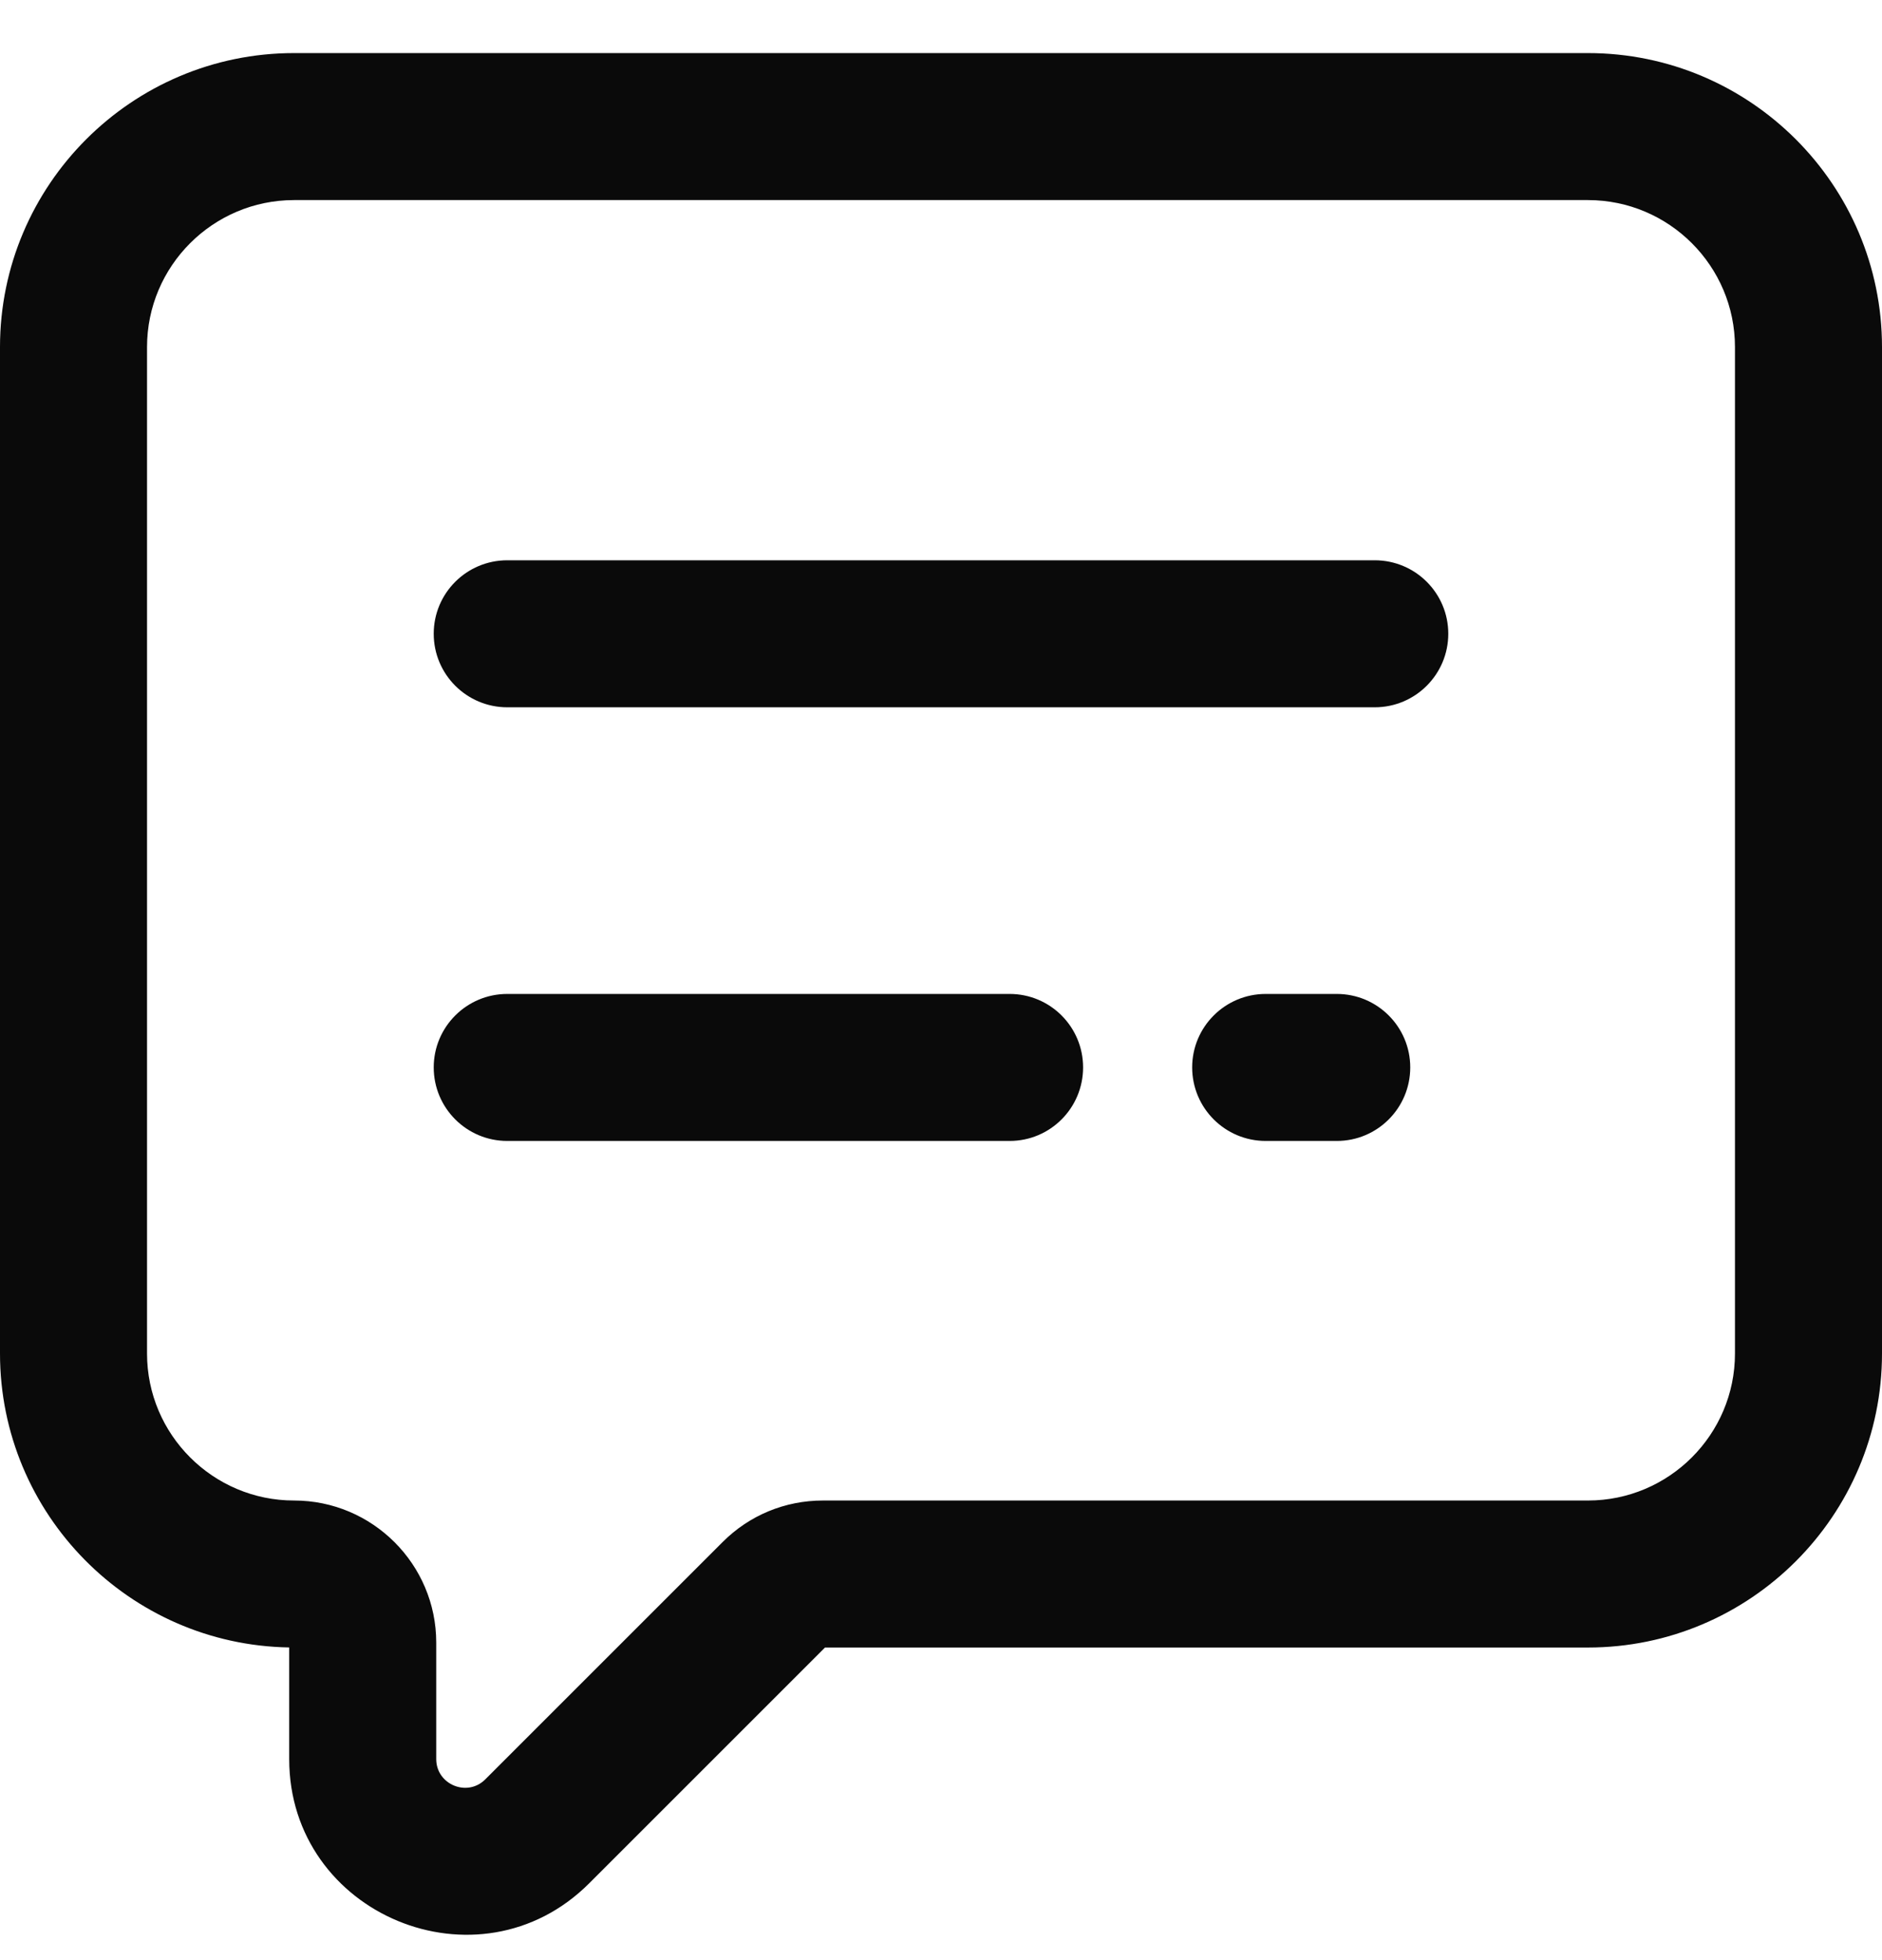
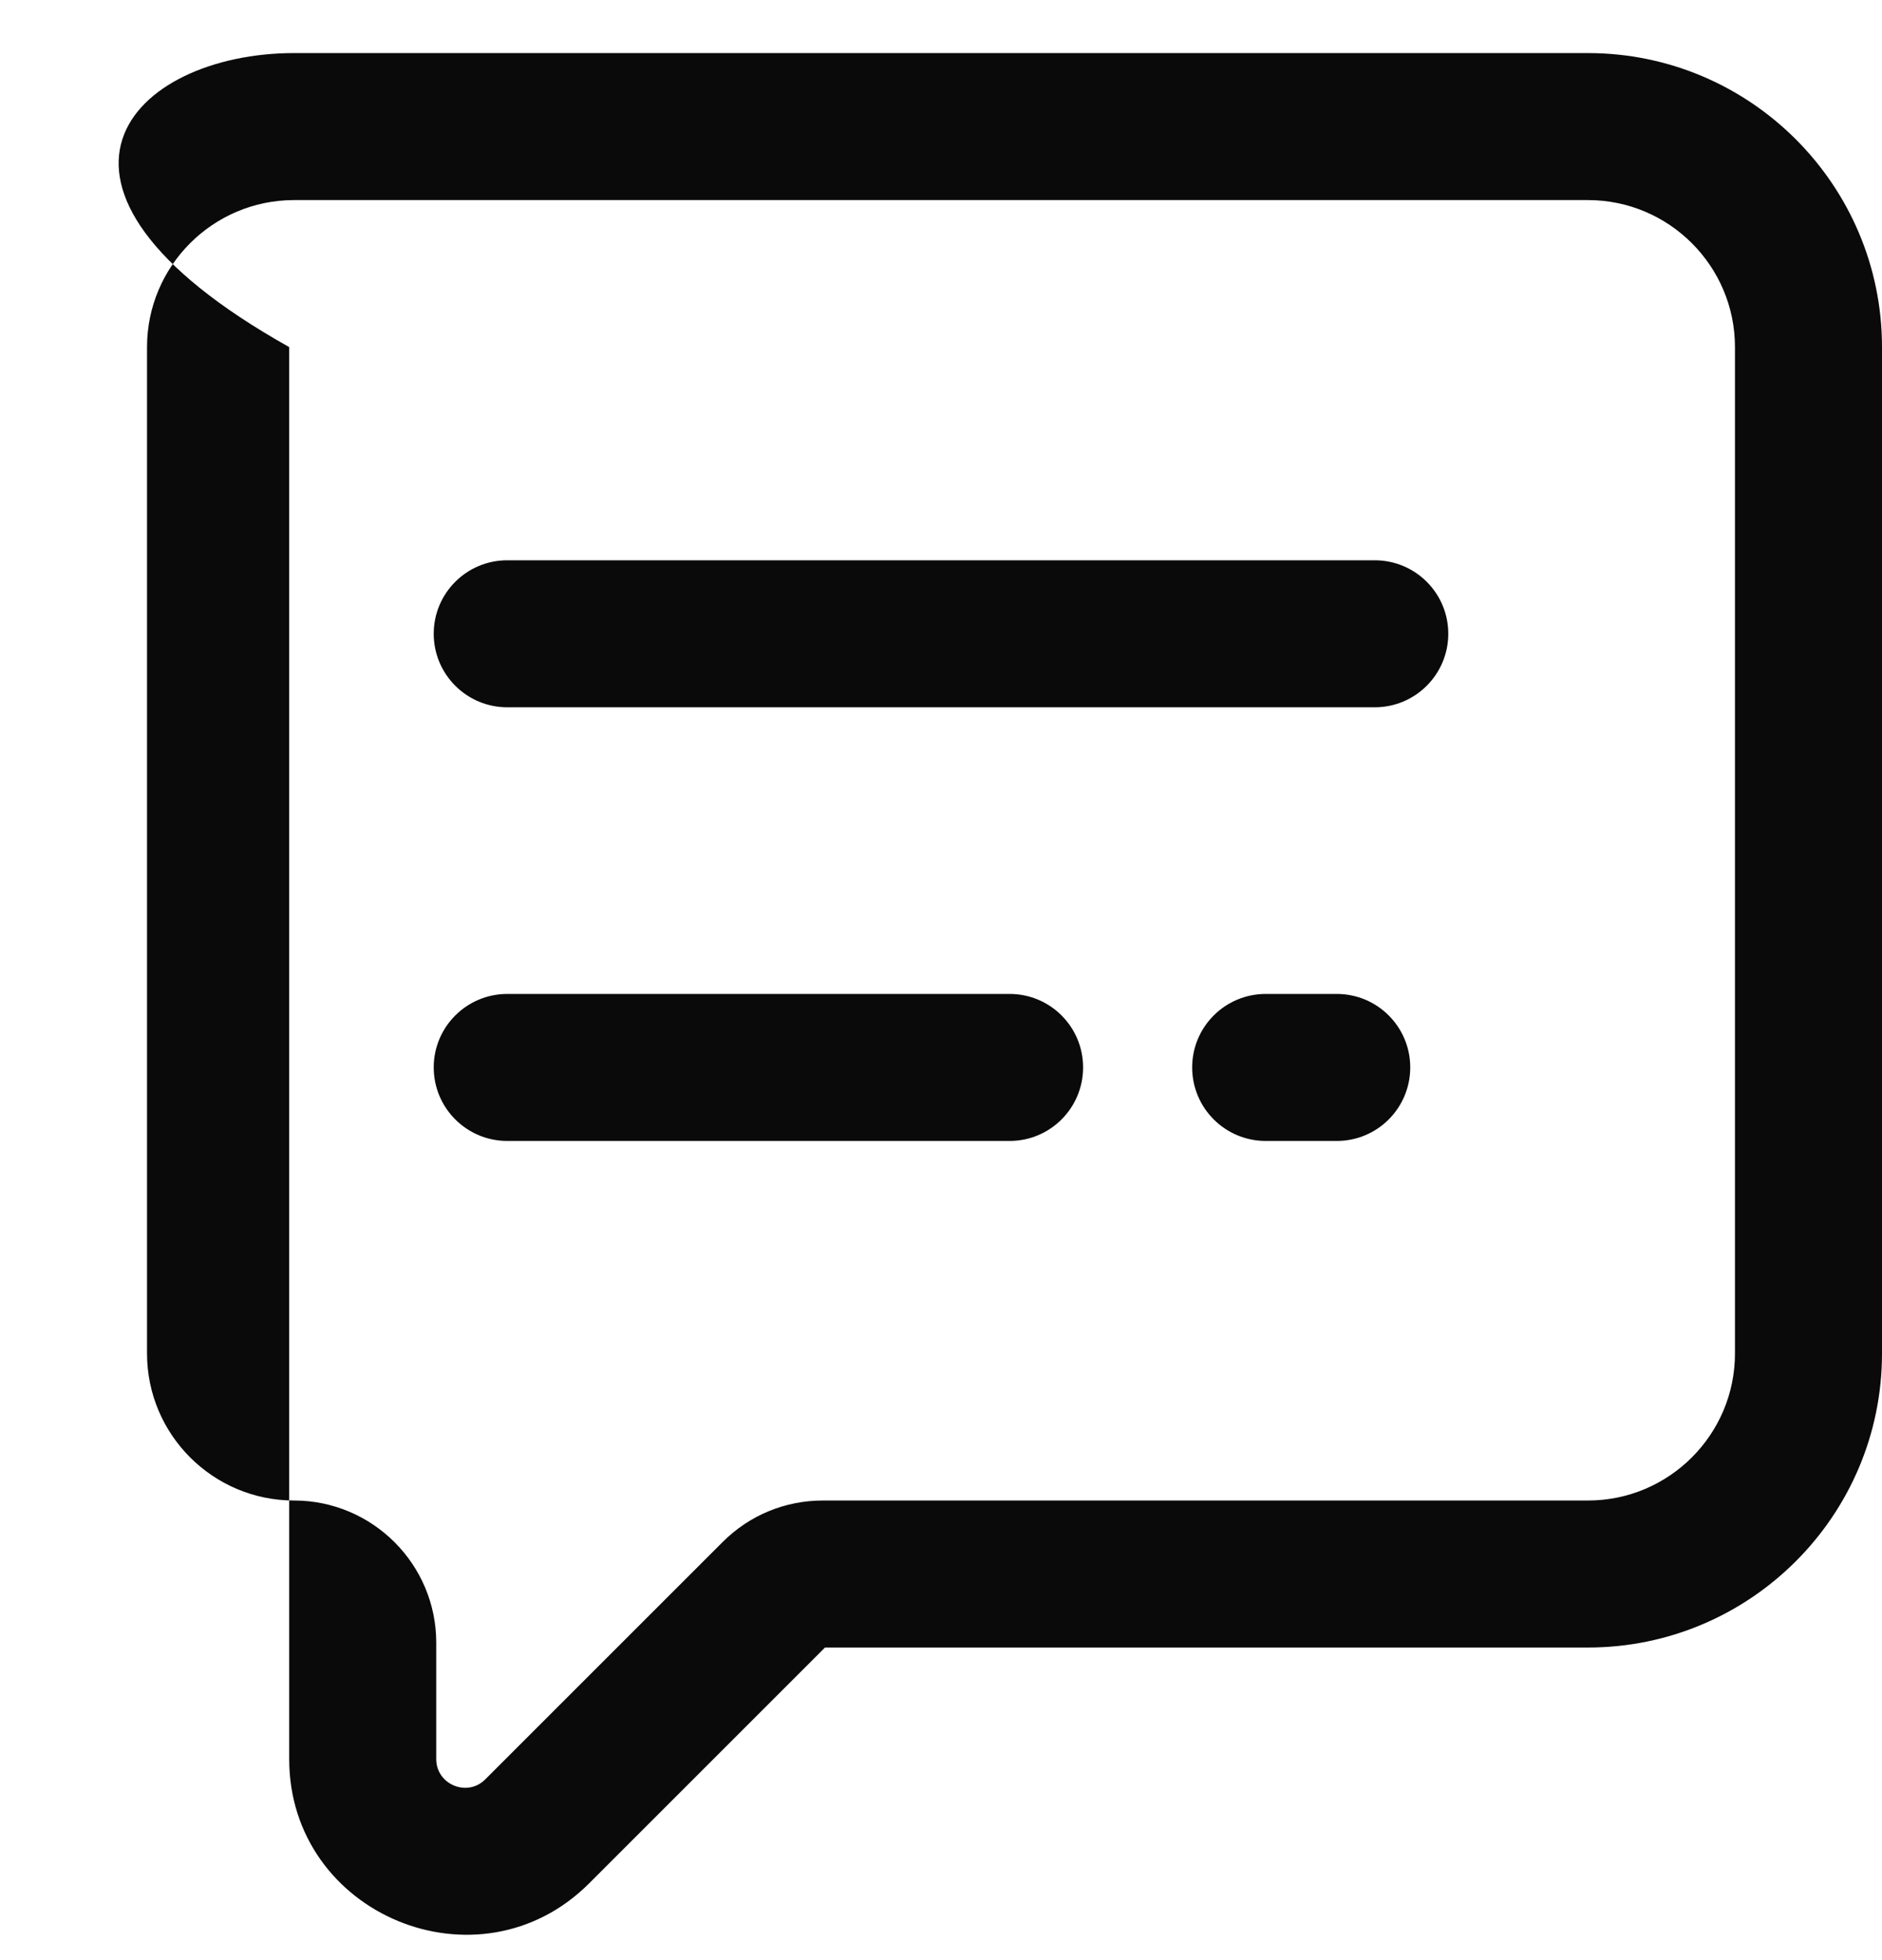
<svg xmlns="http://www.w3.org/2000/svg" width="24" height="25" viewBox="0 0 24 25" fill="none">
-   <path id="Vector" d="M17.984 13.614C17.984 14.132 17.565 14.552 17.047 14.552H16.141C15.623 14.552 15.203 14.132 15.203 13.614C15.203 13.097 15.623 12.677 16.141 12.677H17.047C17.565 12.677 17.984 13.097 17.984 13.614ZM12.875 12.677H6.469C5.951 12.677 5.531 13.097 5.531 13.614C5.531 14.132 5.951 14.552 6.469 14.552H12.875C13.393 14.552 13.812 14.132 13.812 13.614C13.812 13.097 13.393 12.677 12.875 12.677ZM17.531 7.146H6.469C5.951 7.146 5.531 7.565 5.531 8.083C5.531 8.601 5.951 9.021 6.469 9.021H17.531C18.049 9.021 18.469 8.601 18.469 8.083C18.469 7.565 18.049 7.146 17.531 7.146ZM24 4.427V17.263C24 19.331 22.318 21.013 20.25 21.013H10.521L7.514 24.02C6.106 25.428 3.688 24.42 3.688 22.436V21.012C1.648 20.979 0 19.31 0 17.263V4.427C0 2.359 1.682 0.677 3.75 0.677H20.25C22.318 0.677 24 2.359 24 4.427ZM22.125 4.427C22.125 3.393 21.284 2.552 20.25 2.552H3.75C2.716 2.552 1.875 3.393 1.875 4.427V17.263C1.875 18.297 2.716 19.138 3.75 19.138C4.749 19.138 5.563 19.951 5.563 20.95V22.436C5.563 22.76 5.958 22.925 6.188 22.695L9.214 19.669C9.556 19.326 10.011 19.138 10.495 19.138H20.25C21.284 19.138 22.125 18.297 22.125 17.263V4.427H22.125Z" fill="#0A0A0A" />
+   <path id="Vector" d="M17.984 13.614C17.984 14.132 17.565 14.552 17.047 14.552H16.141C15.623 14.552 15.203 14.132 15.203 13.614C15.203 13.097 15.623 12.677 16.141 12.677H17.047C17.565 12.677 17.984 13.097 17.984 13.614ZM12.875 12.677H6.469C5.951 12.677 5.531 13.097 5.531 13.614C5.531 14.132 5.951 14.552 6.469 14.552H12.875C13.393 14.552 13.812 14.132 13.812 13.614C13.812 13.097 13.393 12.677 12.875 12.677ZM17.531 7.146H6.469C5.951 7.146 5.531 7.565 5.531 8.083C5.531 8.601 5.951 9.021 6.469 9.021H17.531C18.049 9.021 18.469 8.601 18.469 8.083C18.469 7.565 18.049 7.146 17.531 7.146ZM24 4.427V17.263C24 19.331 22.318 21.013 20.25 21.013H10.521L7.514 24.02C6.106 25.428 3.688 24.42 3.688 22.436V21.012V4.427C0 2.359 1.682 0.677 3.75 0.677H20.25C22.318 0.677 24 2.359 24 4.427ZM22.125 4.427C22.125 3.393 21.284 2.552 20.25 2.552H3.75C2.716 2.552 1.875 3.393 1.875 4.427V17.263C1.875 18.297 2.716 19.138 3.75 19.138C4.749 19.138 5.563 19.951 5.563 20.95V22.436C5.563 22.76 5.958 22.925 6.188 22.695L9.214 19.669C9.556 19.326 10.011 19.138 10.495 19.138H20.25C21.284 19.138 22.125 18.297 22.125 17.263V4.427H22.125Z" fill="#0A0A0A" />
</svg>